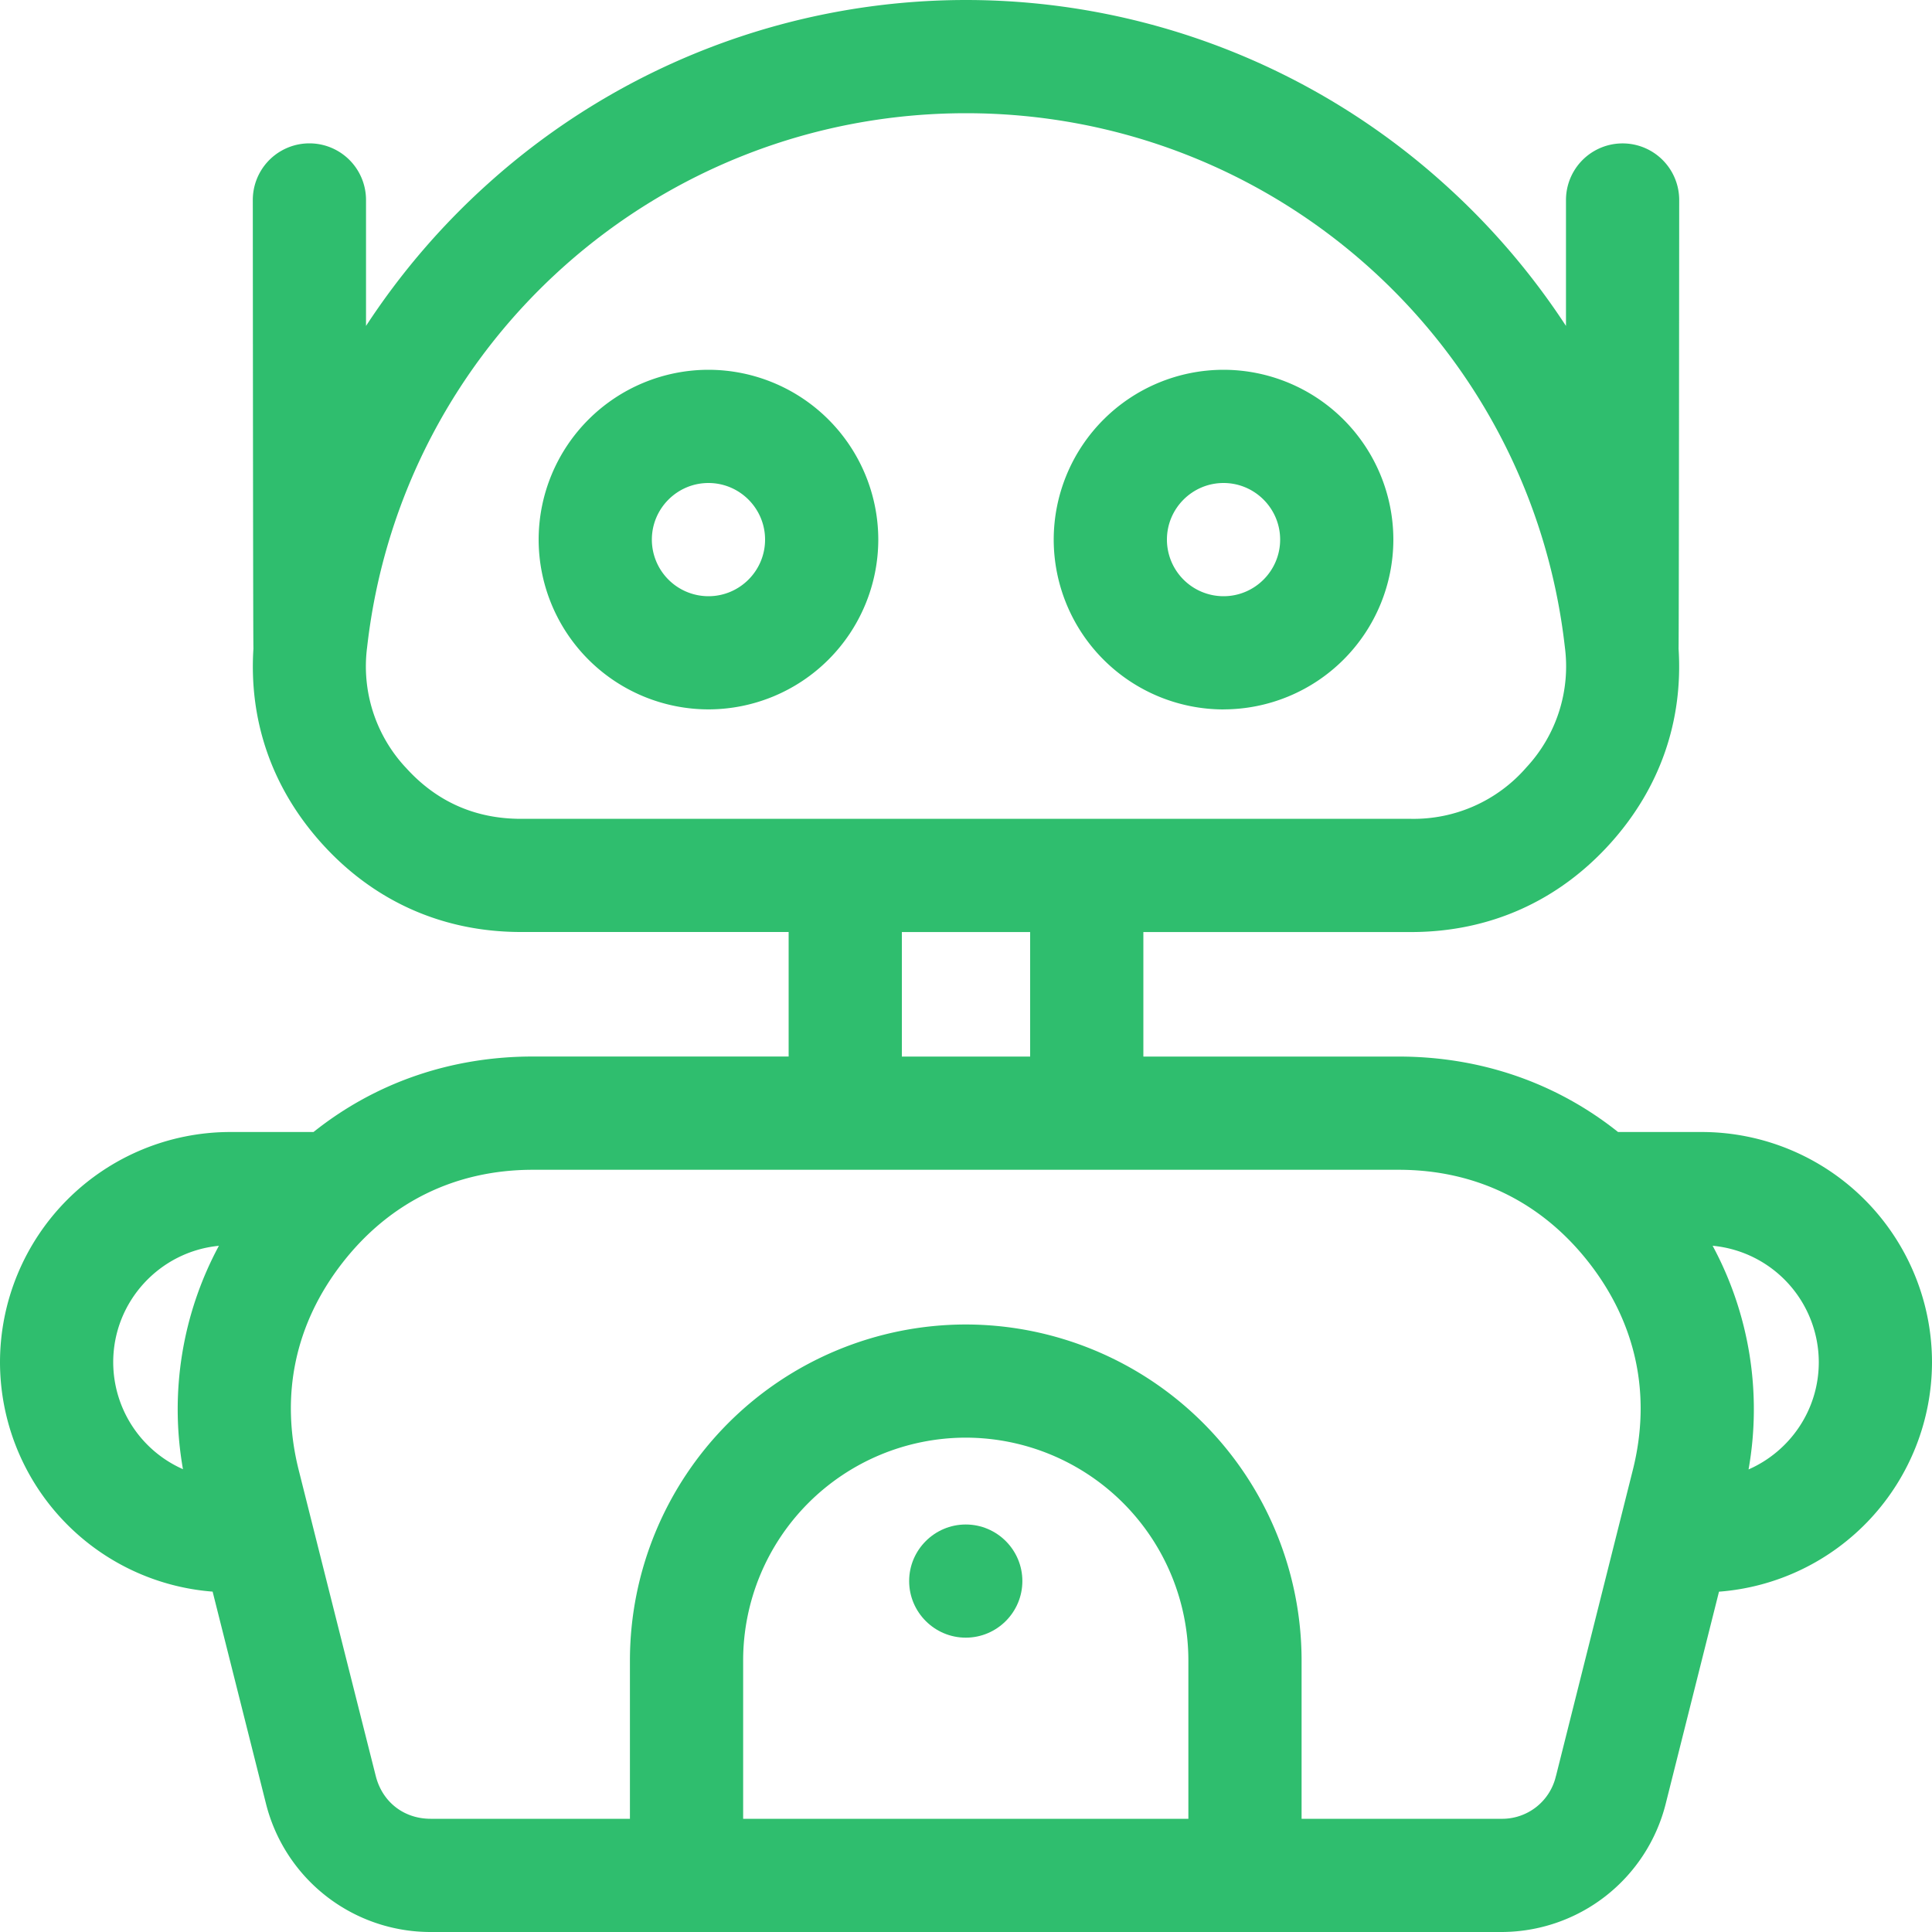
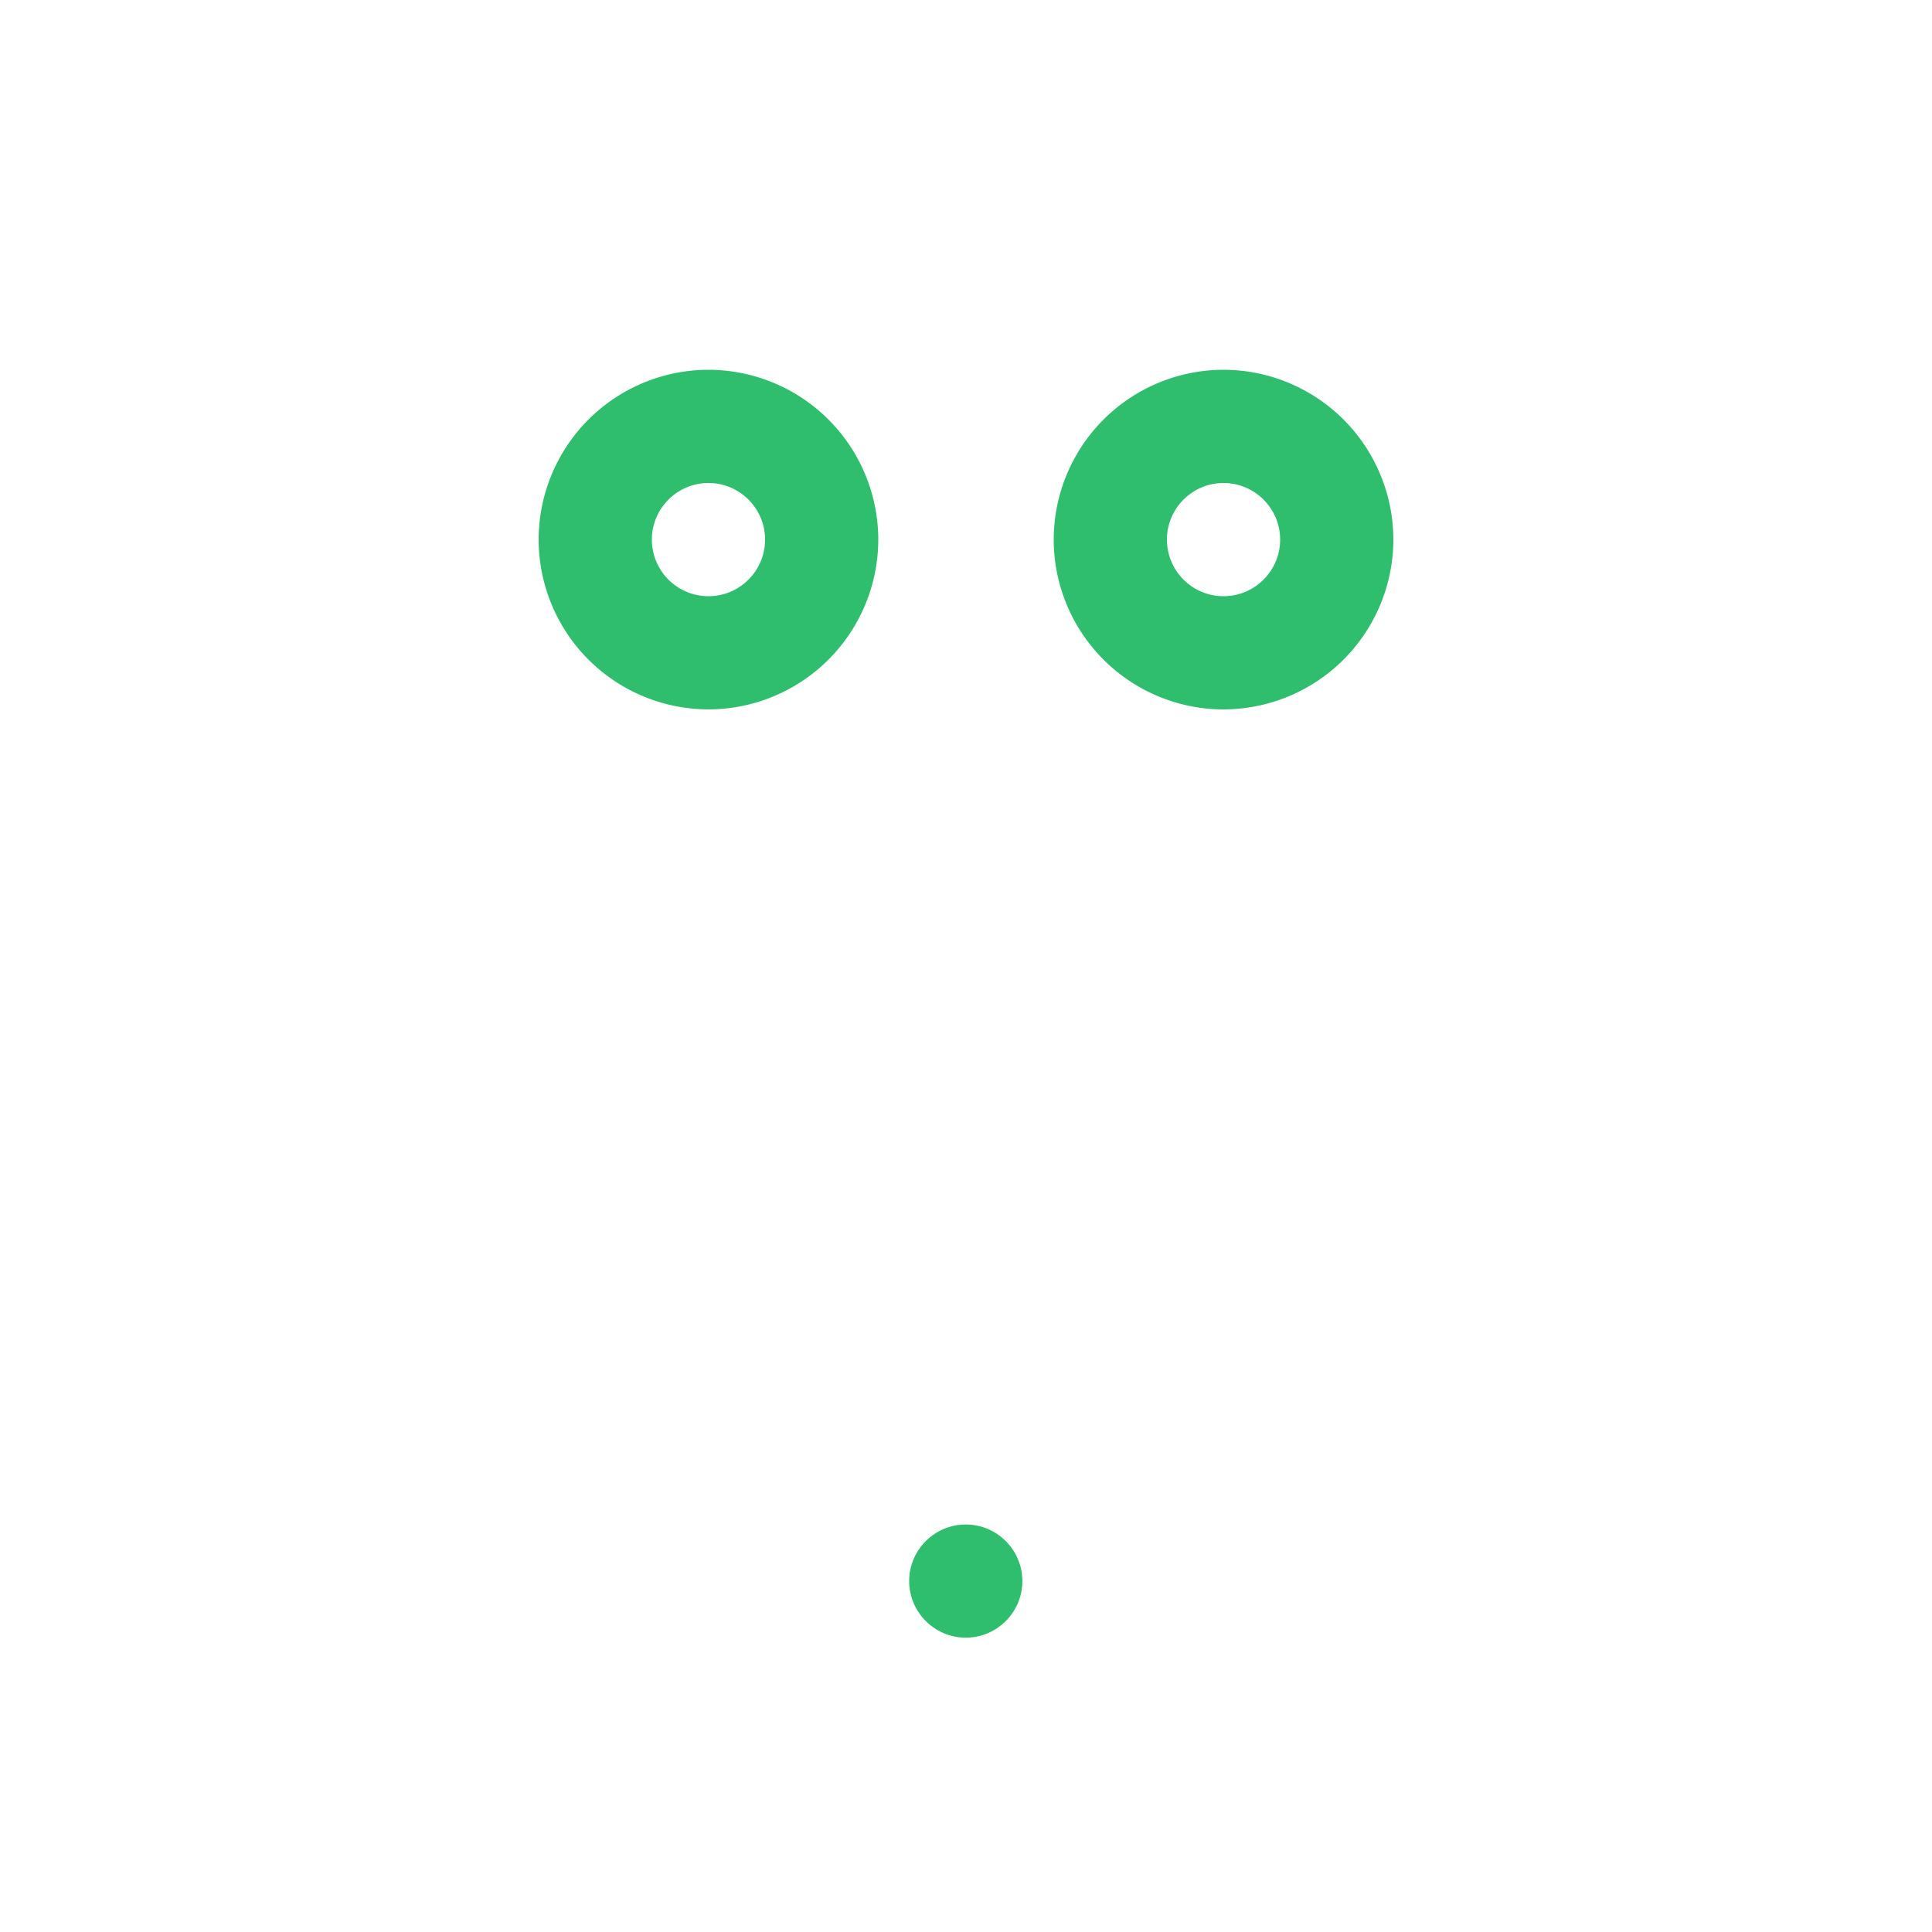
<svg xmlns="http://www.w3.org/2000/svg" width="40" height="40" viewBox="0 0 40 40">
  <g>
    <g>
      <g>
-         <path fill="#2fbe6e" d="M14.668 12.344a1.173 1.173 0 0 1-1.172-1.172c0-.646.526-1.172 1.172-1.172.646 0 1.172.526 1.172 1.172 0 .646-.526 1.172-1.172 1.172zm0-4.688a3.52 3.52 0 0 0-3.516 3.516 3.52 3.52 0 0 0 3.516 3.515 3.52 3.52 0 0 0 3.516-3.515 3.52 3.52 0 0 0-3.516-3.516z" />
+         <path fill="#2fbe6e" d="M14.668 12.344a1.173 1.173 0 0 1-1.172-1.172c0-.646.526-1.172 1.172-1.172.646 0 1.172.526 1.172 1.172 0 .646-.526 1.172-1.172 1.172m0-4.688a3.52 3.52 0 0 0-3.516 3.516 3.52 3.52 0 0 0 3.516 3.515 3.52 3.52 0 0 0 3.516-3.515 3.52 3.52 0 0 0-3.516-3.516z" />
      </g>
      <g>
        <path fill="#2fbe6e" d="M25.332 10c.646 0 1.172.526 1.172 1.172 0 .646-.526 1.172-1.172 1.172a1.173 1.173 0 0 1-1.172-1.172c0-.646.526-1.172 1.172-1.172zm0 4.687a3.52 3.52 0 0 0 3.516-3.515 3.52 3.52 0 0 0-3.516-3.516 3.52 3.52 0 0 0-3.516 3.516 3.52 3.52 0 0 0 3.516 3.516z" />
      </g>
      <g>
-         <path fill="#2fbe6e" d="M36.202 30.423a7.137 7.137 0 0 0-.744-4.631 2.425 2.425 0 0 1 2.198 2.411c0 .992-.6 1.846-1.454 2.22zm-3.988 6.347a1.142 1.142 0 0 1-1.136.886h-4.13v-3.281a6.961 6.961 0 0 0-6.953-6.953 6.961 6.961 0 0 0-6.953 6.953v3.281H8.916c-.554 0-1-.347-1.136-.885-.533-2.11-1.065-4.222-1.595-6.333-.39-1.55-.076-3.034.906-4.294.982-1.26 2.346-1.925 3.943-1.925h17.922c1.598 0 2.961.666 3.943 1.925.982 1.26 1.296 2.745.906 4.294l-1.59 6.332zm-7.61.886h-9.218v-3.281a4.615 4.615 0 0 1 4.61-4.61 4.615 4.615 0 0 1 4.608 4.61zm-22.26-9.453c0-1.256.962-2.292 2.188-2.41a7.137 7.137 0 0 0-.744 4.625 2.425 2.425 0 0 1-1.444-2.215zm16.328-8.906h2.656v2.578h-2.656zM8.395 15.886a3.071 3.071 0 0 1-.794-2.487C8.313 7.097 13.644 2.344 20 2.344c6.356 0 11.686 4.753 12.399 11.055a3.07 3.07 0 0 1-.795 2.487 3.088 3.088 0 0 1-2.39 1.067H10.786c-.952 0-1.756-.359-2.39-1.067zM40 28.203a4.771 4.771 0 0 0-4.766-4.766H33.5c-1.275-1.016-2.84-1.562-4.544-1.562h-5.284v-2.578h5.542c1.624 0 3.054-.64 4.137-1.848 1.017-1.136 1.498-2.52 1.402-4.02.007-.053.013-9.288.013-9.288a1.172 1.172 0 0 0-2.344 0v2.607a14.955 14.955 0 0 0-2.523-2.942A14.79 14.79 0 0 0 19.999 0a14.79 14.79 0 0 0-9.898 3.805 14.953 14.953 0 0 0-2.523 2.943V4.14a1.172 1.172 0 0 0-2.344 0s.005 9.235.013 9.287c-.096 1.5.385 2.885 1.402 4.021 1.083 1.209 2.513 1.848 4.137 1.848h5.542v2.578h-5.294c-1.704 0-3.269.546-4.543 1.563H4.766A4.771 4.771 0 0 0 0 28.203a4.771 4.771 0 0 0 4.402 4.75l1.105 4.391A3.512 3.512 0 0 0 8.917 40h22.161a3.511 3.511 0 0 0 3.41-2.66l1.102-4.386a4.771 4.771 0 0 0 4.41-4.75z" />
-       </g>
+         </g>
      <g>
        <path fill="#2fbe6e" d="M19.995 31.563c-.645 0-1.172.526-1.172 1.171 0 .646.527 1.172 1.172 1.172.646 0 1.172-.526 1.172-1.172 0-.645-.526-1.171-1.172-1.171z" />
      </g>
    </g>
  </g>
</svg>